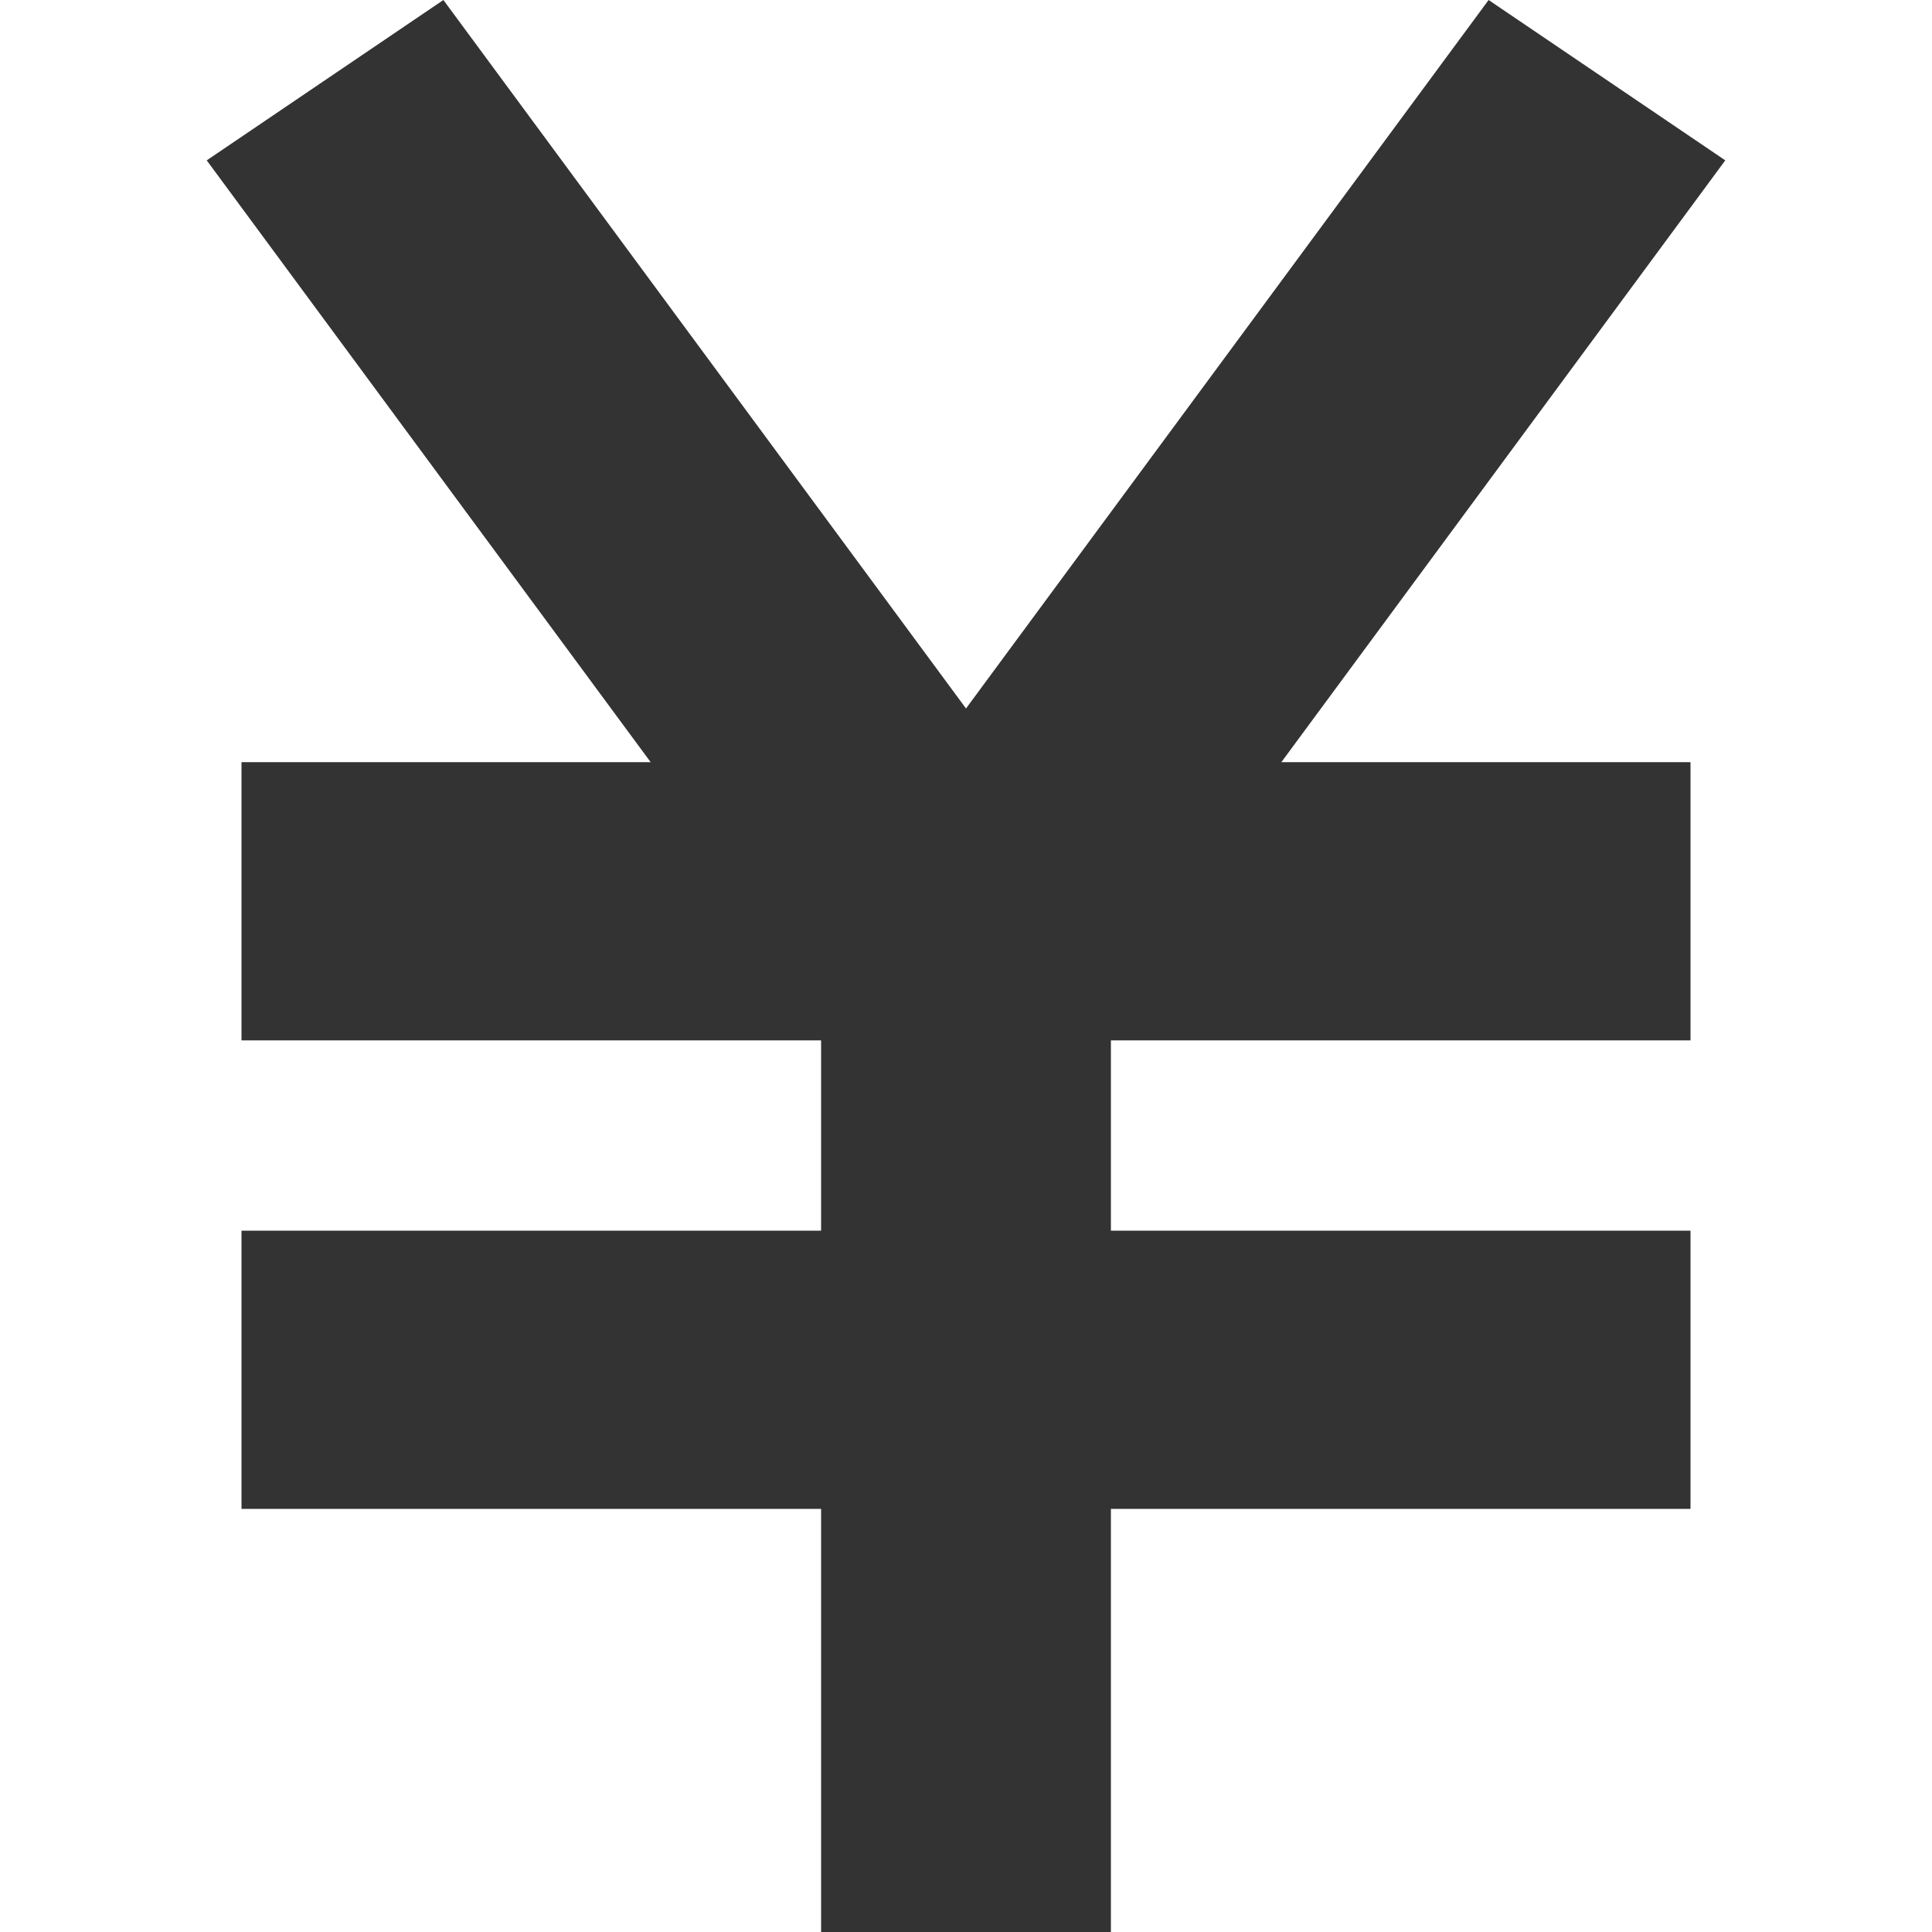
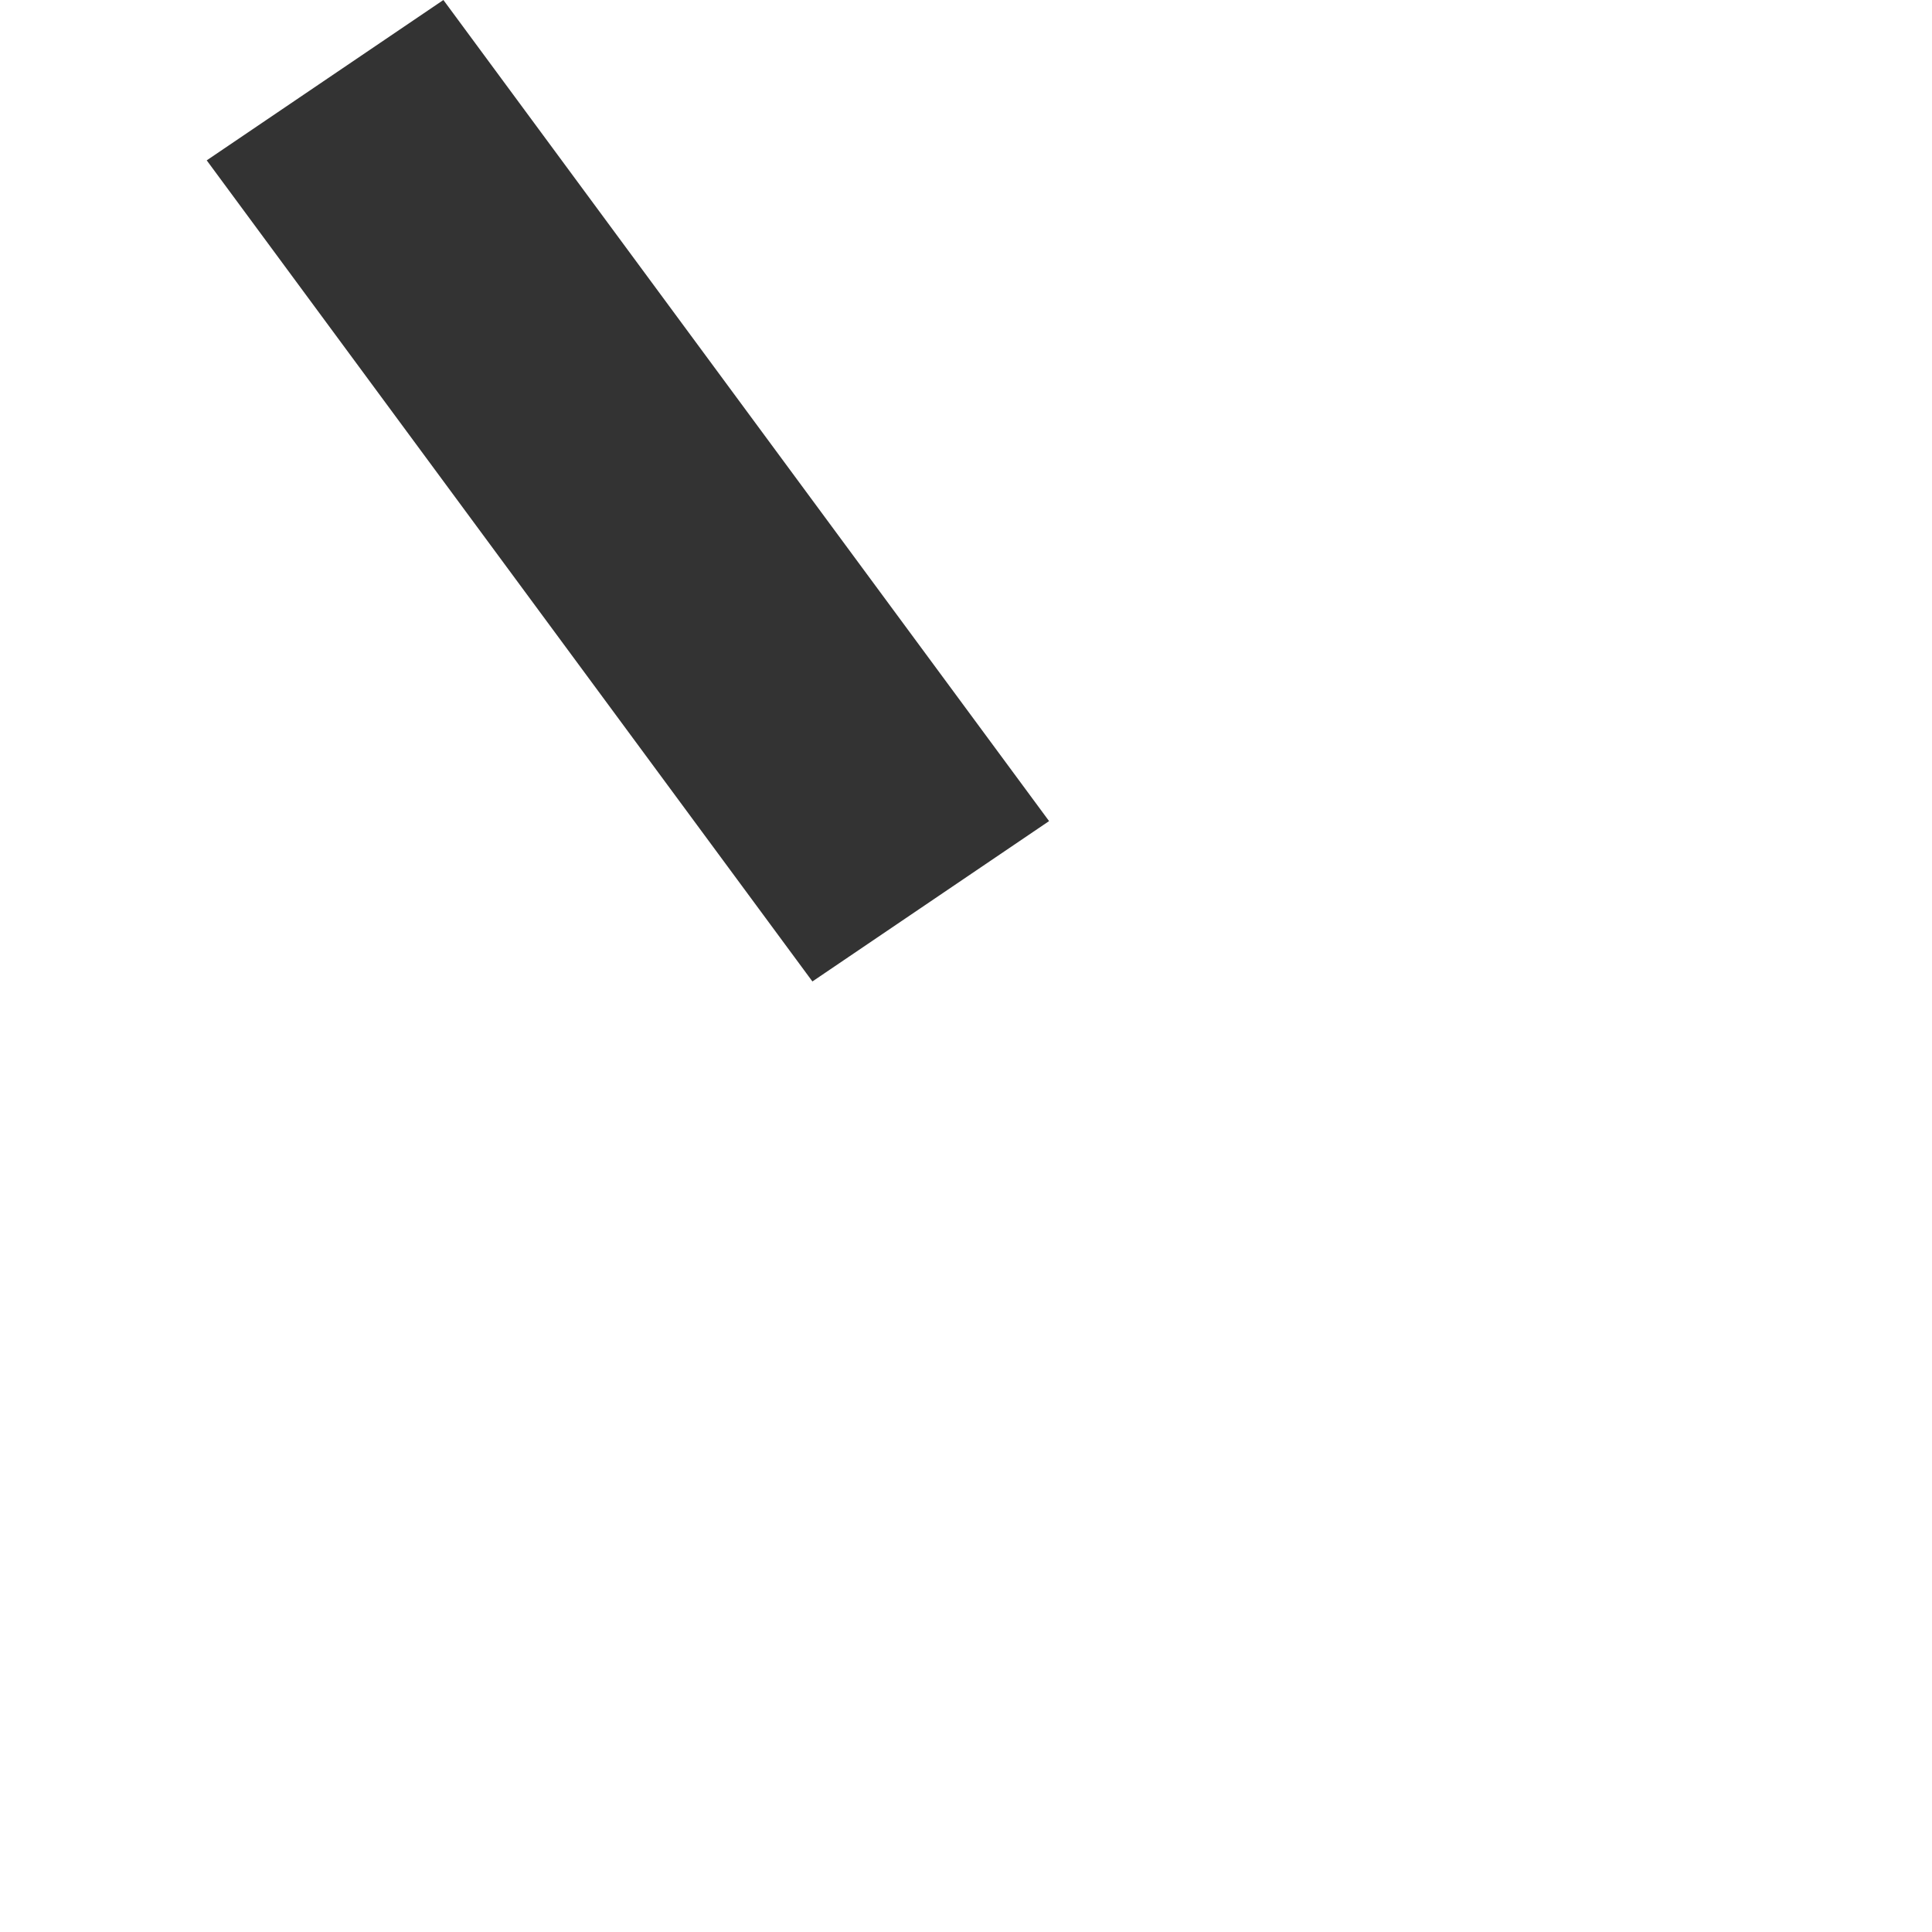
<svg xmlns="http://www.w3.org/2000/svg" id="icon" viewBox="0 0 20 20">
  <defs>
    <style>
      .cls-1 {
        fill: #333;
        stroke-width: 0px;
      }
    </style>
  </defs>
  <g id="icon_cost">
    <g id="grp">
      <g id="grp-2" data-name="grp">
        <polygon id="path" class="cls-1" points="8.41 10.16 2.14 1.66 4.59 0 10.86 8.5 8.41 10.16" />
      </g>
      <g id="grp-3" data-name="grp">
-         <polygon id="path-2" data-name="path" class="cls-1" points="11.59 10.16 9.14 8.5 15.41 0 17.86 1.66 11.59 10.16" />
-       </g>
+         </g>
    </g>
    <g id="grp-4" data-name="grp">
-       <rect id="path-3" data-name="path" class="cls-1" x="2.5" y="7.89" width="15" height="2.88" />
-     </g>
+       </g>
    <g id="grp-5" data-name="grp">
-       <rect id="path-4" data-name="path" class="cls-1" x="2.5" y="12.74" width="15" height="2.88" />
-     </g>
+       </g>
    <g id="grp-6" data-name="grp">
-       <rect id="path-5" data-name="path" class="cls-1" x="8.5" y="8.36" width="3" height="11.64" />
-     </g>
+       </g>
  </g>
</svg>